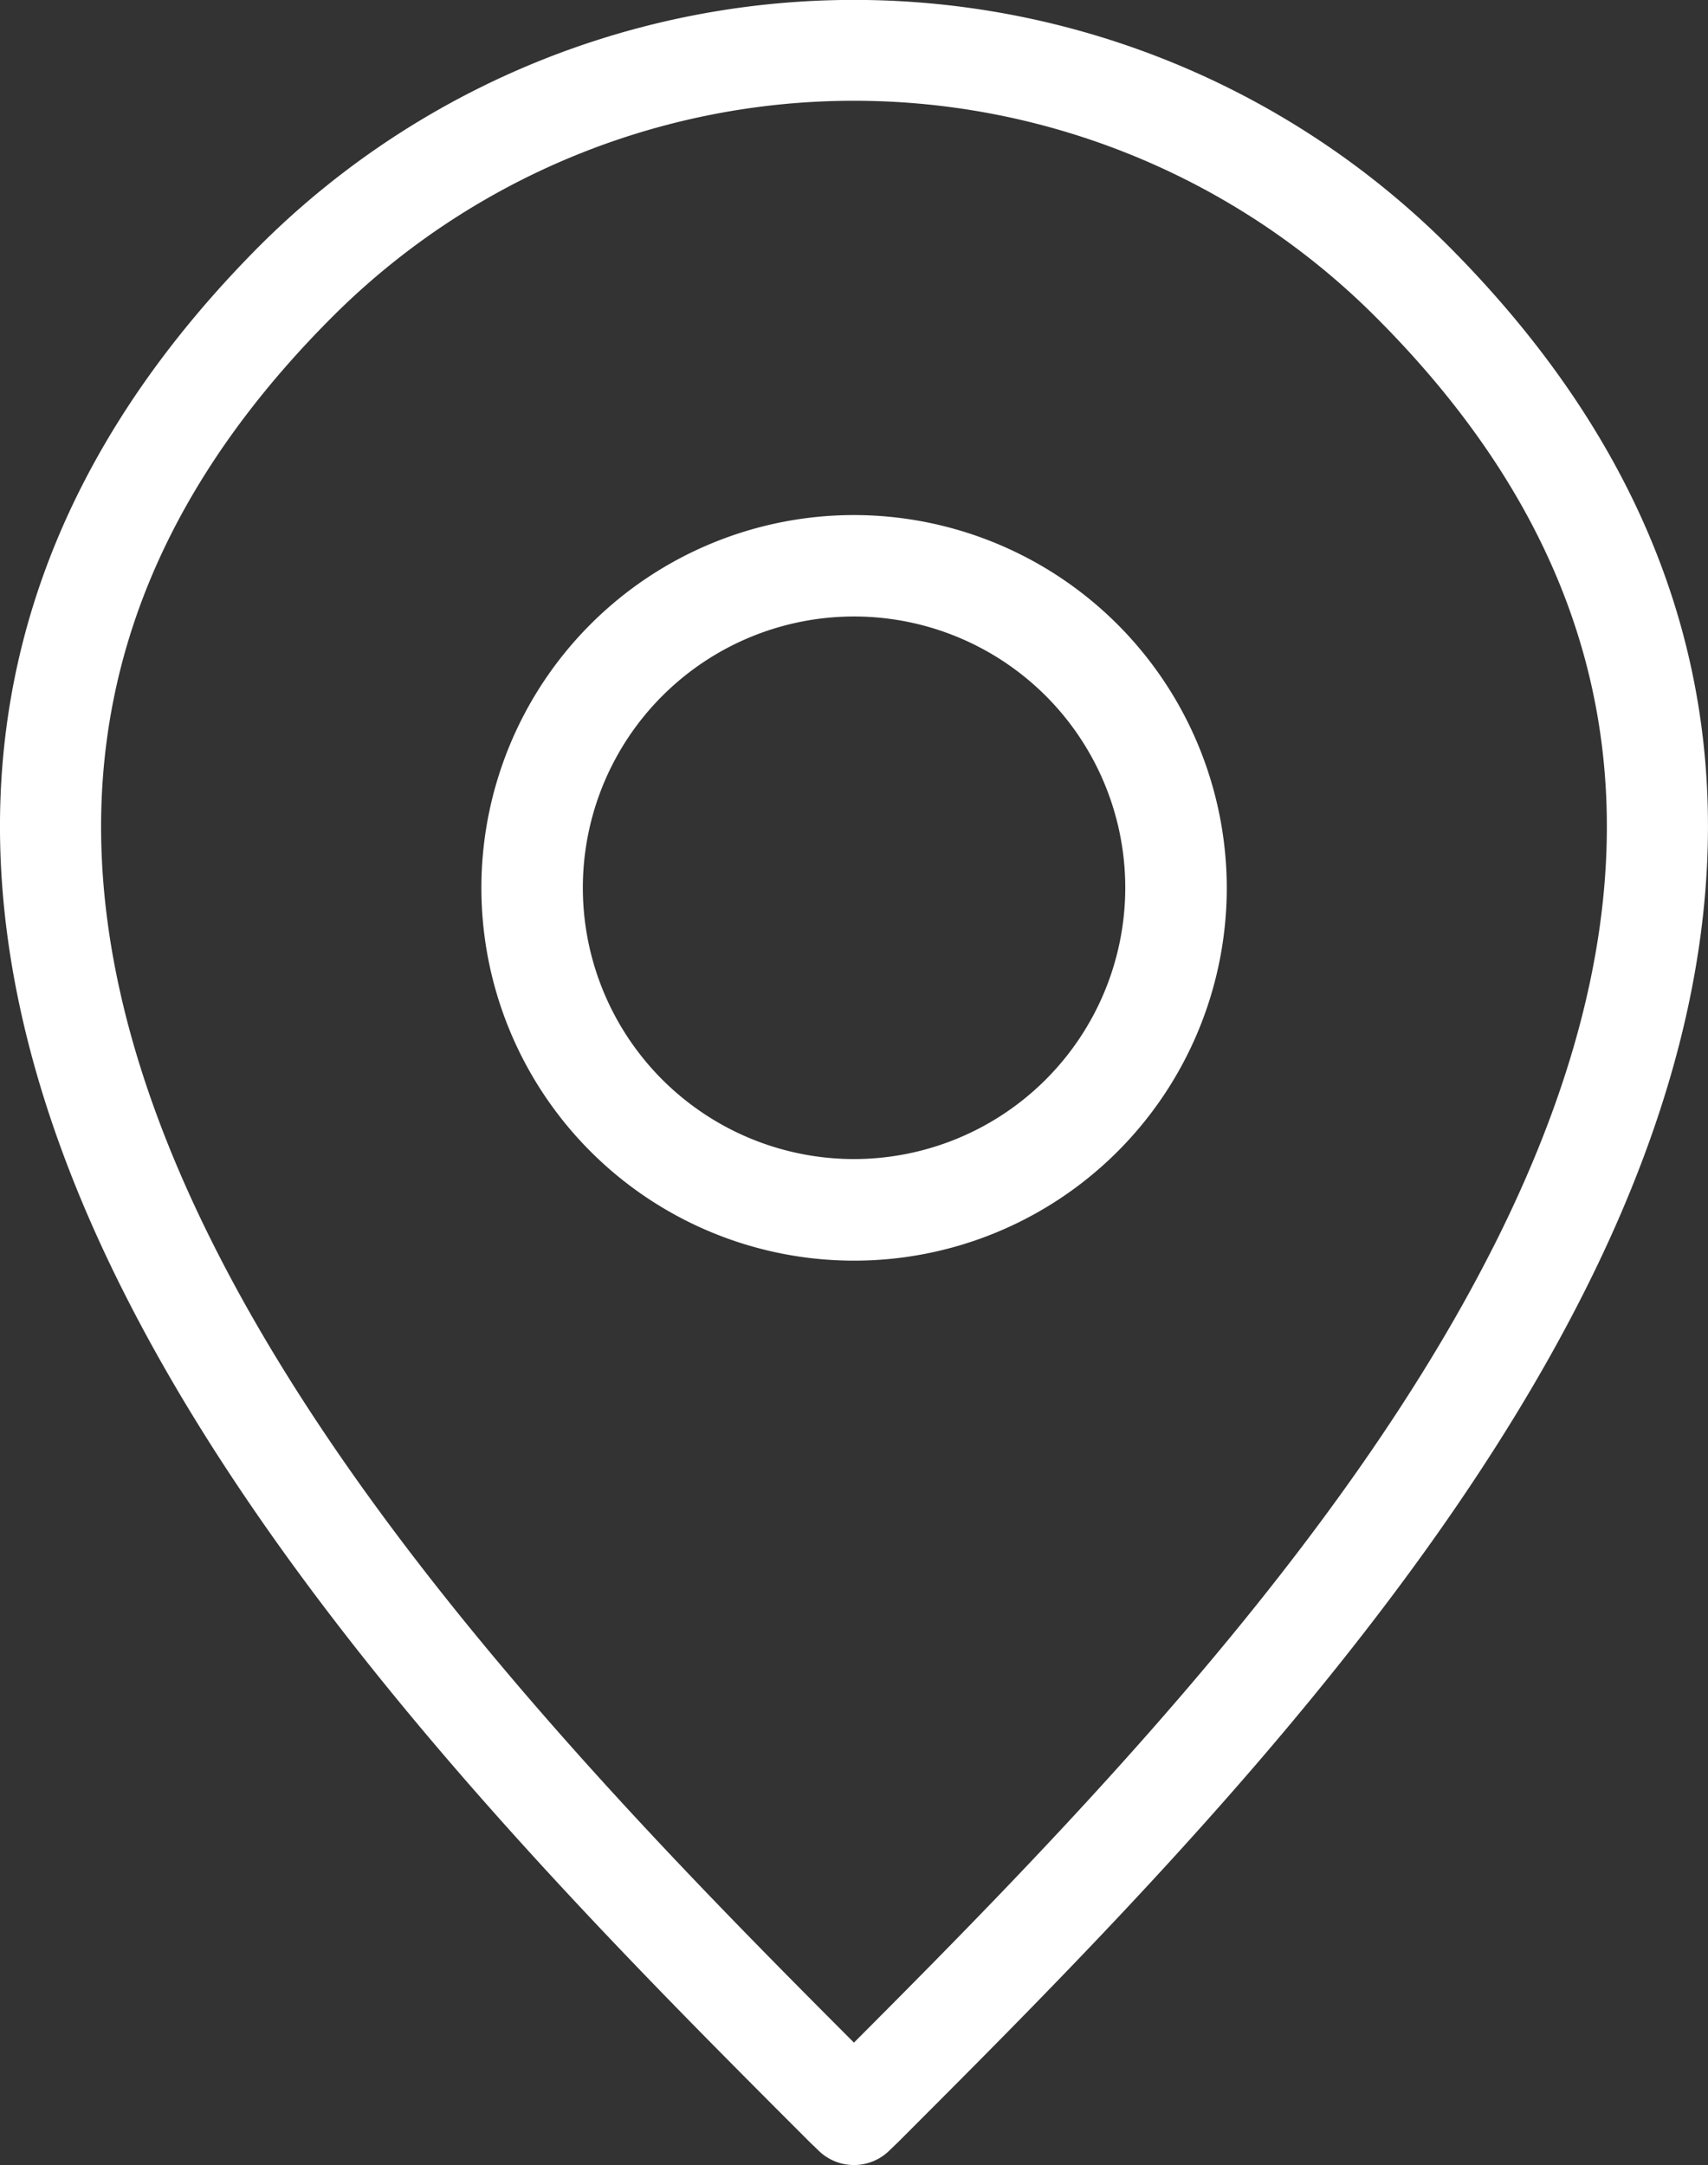
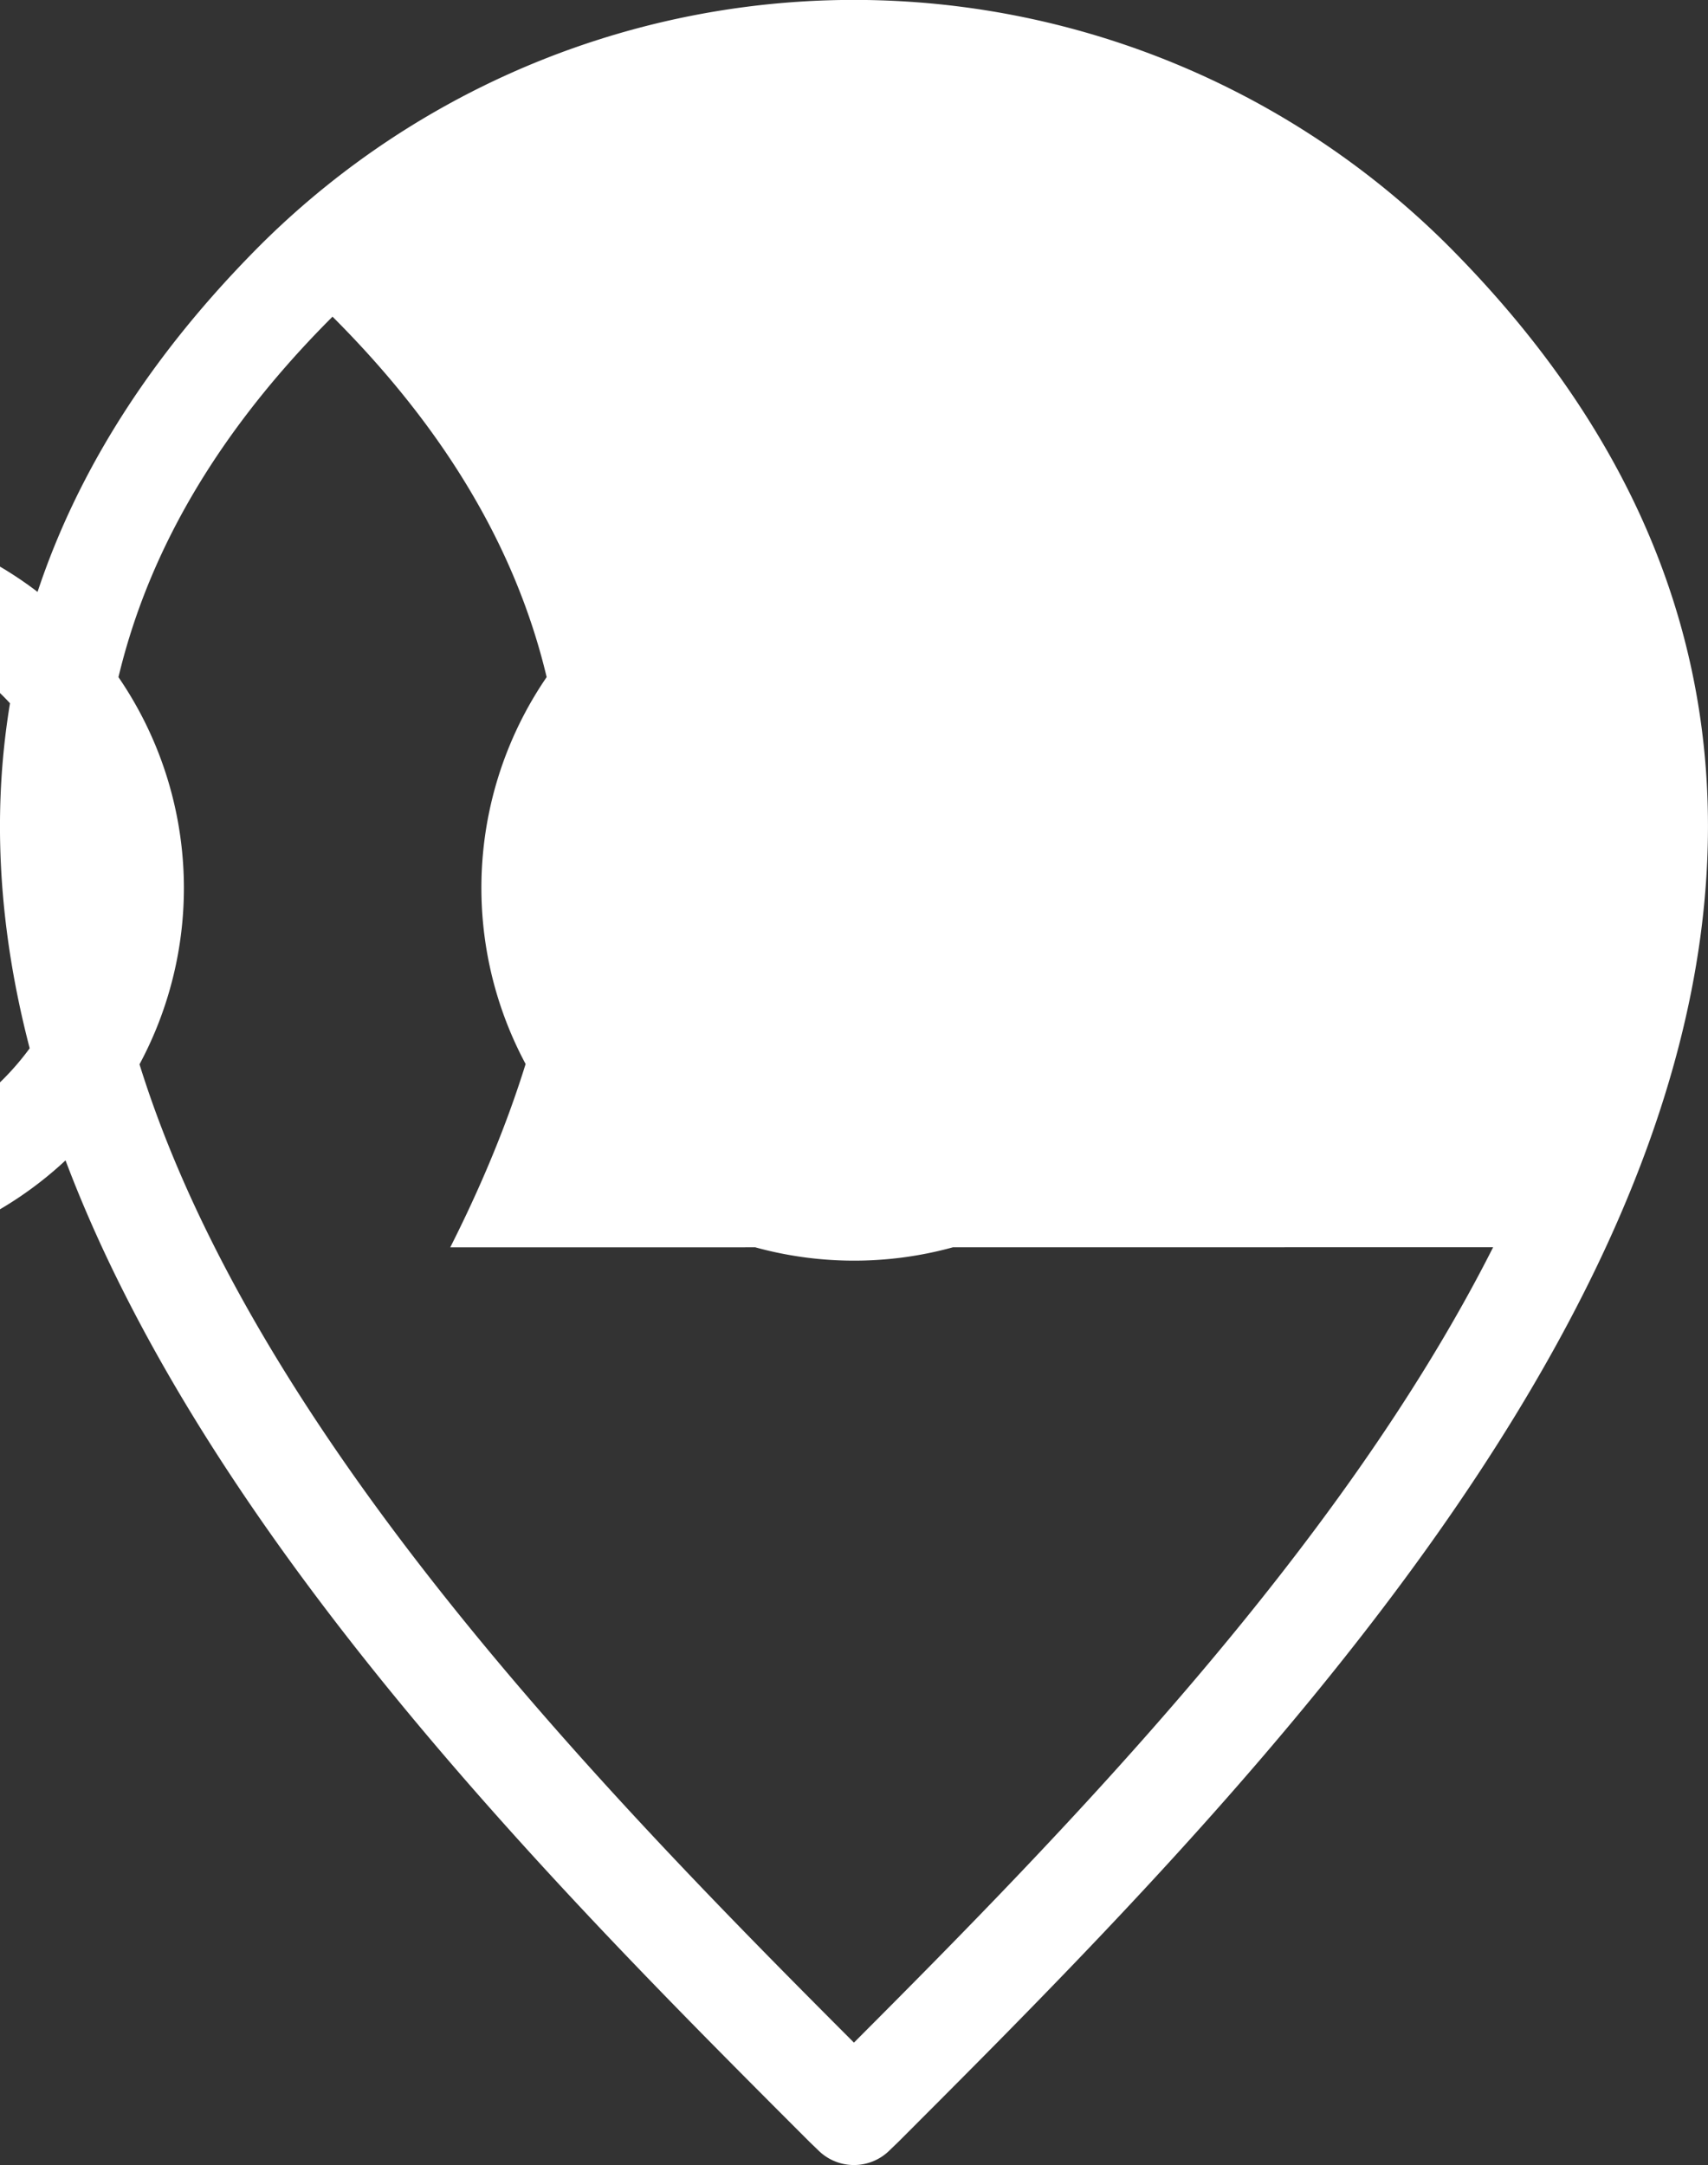
<svg xmlns="http://www.w3.org/2000/svg" width="61.548" height="78" viewBox="0 0 61.548 78">
  <rect x="0" y="0" width="61.548" height="78" fill="#333333" stroke="none" />
-   <path id="Path_133" data-name="Path 133" d="M200.533,48.491a13.43,13.43,0,1,0,13.435,13.435,13.446,13.446,0,0,0-13.435-13.435m0,23.2a9.773,9.773,0,1,1,9.777-9.768,9.782,9.782,0,0,1-9.777,9.768m0-23.2a13.43,13.43,0,1,0,13.435,13.435,13.446,13.446,0,0,0-13.435-13.435m0,23.2a9.773,9.773,0,1,1,9.777-9.768,9.782,9.782,0,0,1-9.777,9.768m21.374-32.942a30.318,30.318,0,0,0-42.748,0c-10.579,10.588-12.238,23.3-4.922,37.769,6,11.88,16.8,22.685,24.693,30.576l.311.3a1.823,1.823,0,0,0,2.584,0l.311-.3c7.891-7.891,18.7-18.7,24.693-30.576,7.316-14.472,5.666-27.181-4.922-37.769m1.659,36.119c-5.5,10.88-15.424,21.035-23.033,28.653C192.924,95.906,183,85.751,177.5,74.871c-6.619-13.086-5.223-24.061,4.243-33.527a26.585,26.585,0,0,1,37.58,0c9.476,9.466,10.862,20.441,4.243,33.527m-23.033-26.38a13.43,13.43,0,1,0,13.435,13.435,13.446,13.446,0,0,0-13.435-13.435m0,23.2a9.773,9.773,0,1,1,9.777-9.768,9.782,9.782,0,0,1-9.777,9.768" transform="translate(-169.761 -29.936)" fill="#fff" />
+   <path id="Path_133" data-name="Path 133" d="M200.533,48.491a13.43,13.43,0,1,0,13.435,13.435,13.446,13.446,0,0,0-13.435-13.435m0,23.2a9.773,9.773,0,1,1,9.777-9.768,9.782,9.782,0,0,1-9.777,9.768m0-23.2a13.43,13.43,0,1,0,13.435,13.435,13.446,13.446,0,0,0-13.435-13.435m0,23.2a9.773,9.773,0,1,1,9.777-9.768,9.782,9.782,0,0,1-9.777,9.768m21.374-32.942a30.318,30.318,0,0,0-42.748,0c-10.579,10.588-12.238,23.3-4.922,37.769,6,11.88,16.8,22.685,24.693,30.576l.311.3a1.823,1.823,0,0,0,2.584,0l.311-.3c7.891-7.891,18.7-18.7,24.693-30.576,7.316-14.472,5.666-27.181-4.922-37.769m1.659,36.119c-5.5,10.88-15.424,21.035-23.033,28.653C192.924,95.906,183,85.751,177.5,74.871c-6.619-13.086-5.223-24.061,4.243-33.527c9.476,9.466,10.862,20.441,4.243,33.527m-23.033-26.38a13.43,13.43,0,1,0,13.435,13.435,13.446,13.446,0,0,0-13.435-13.435m0,23.2a9.773,9.773,0,1,1,9.777-9.768,9.782,9.782,0,0,1-9.777,9.768" transform="translate(-169.761 -29.936)" fill="#fff" />
</svg>